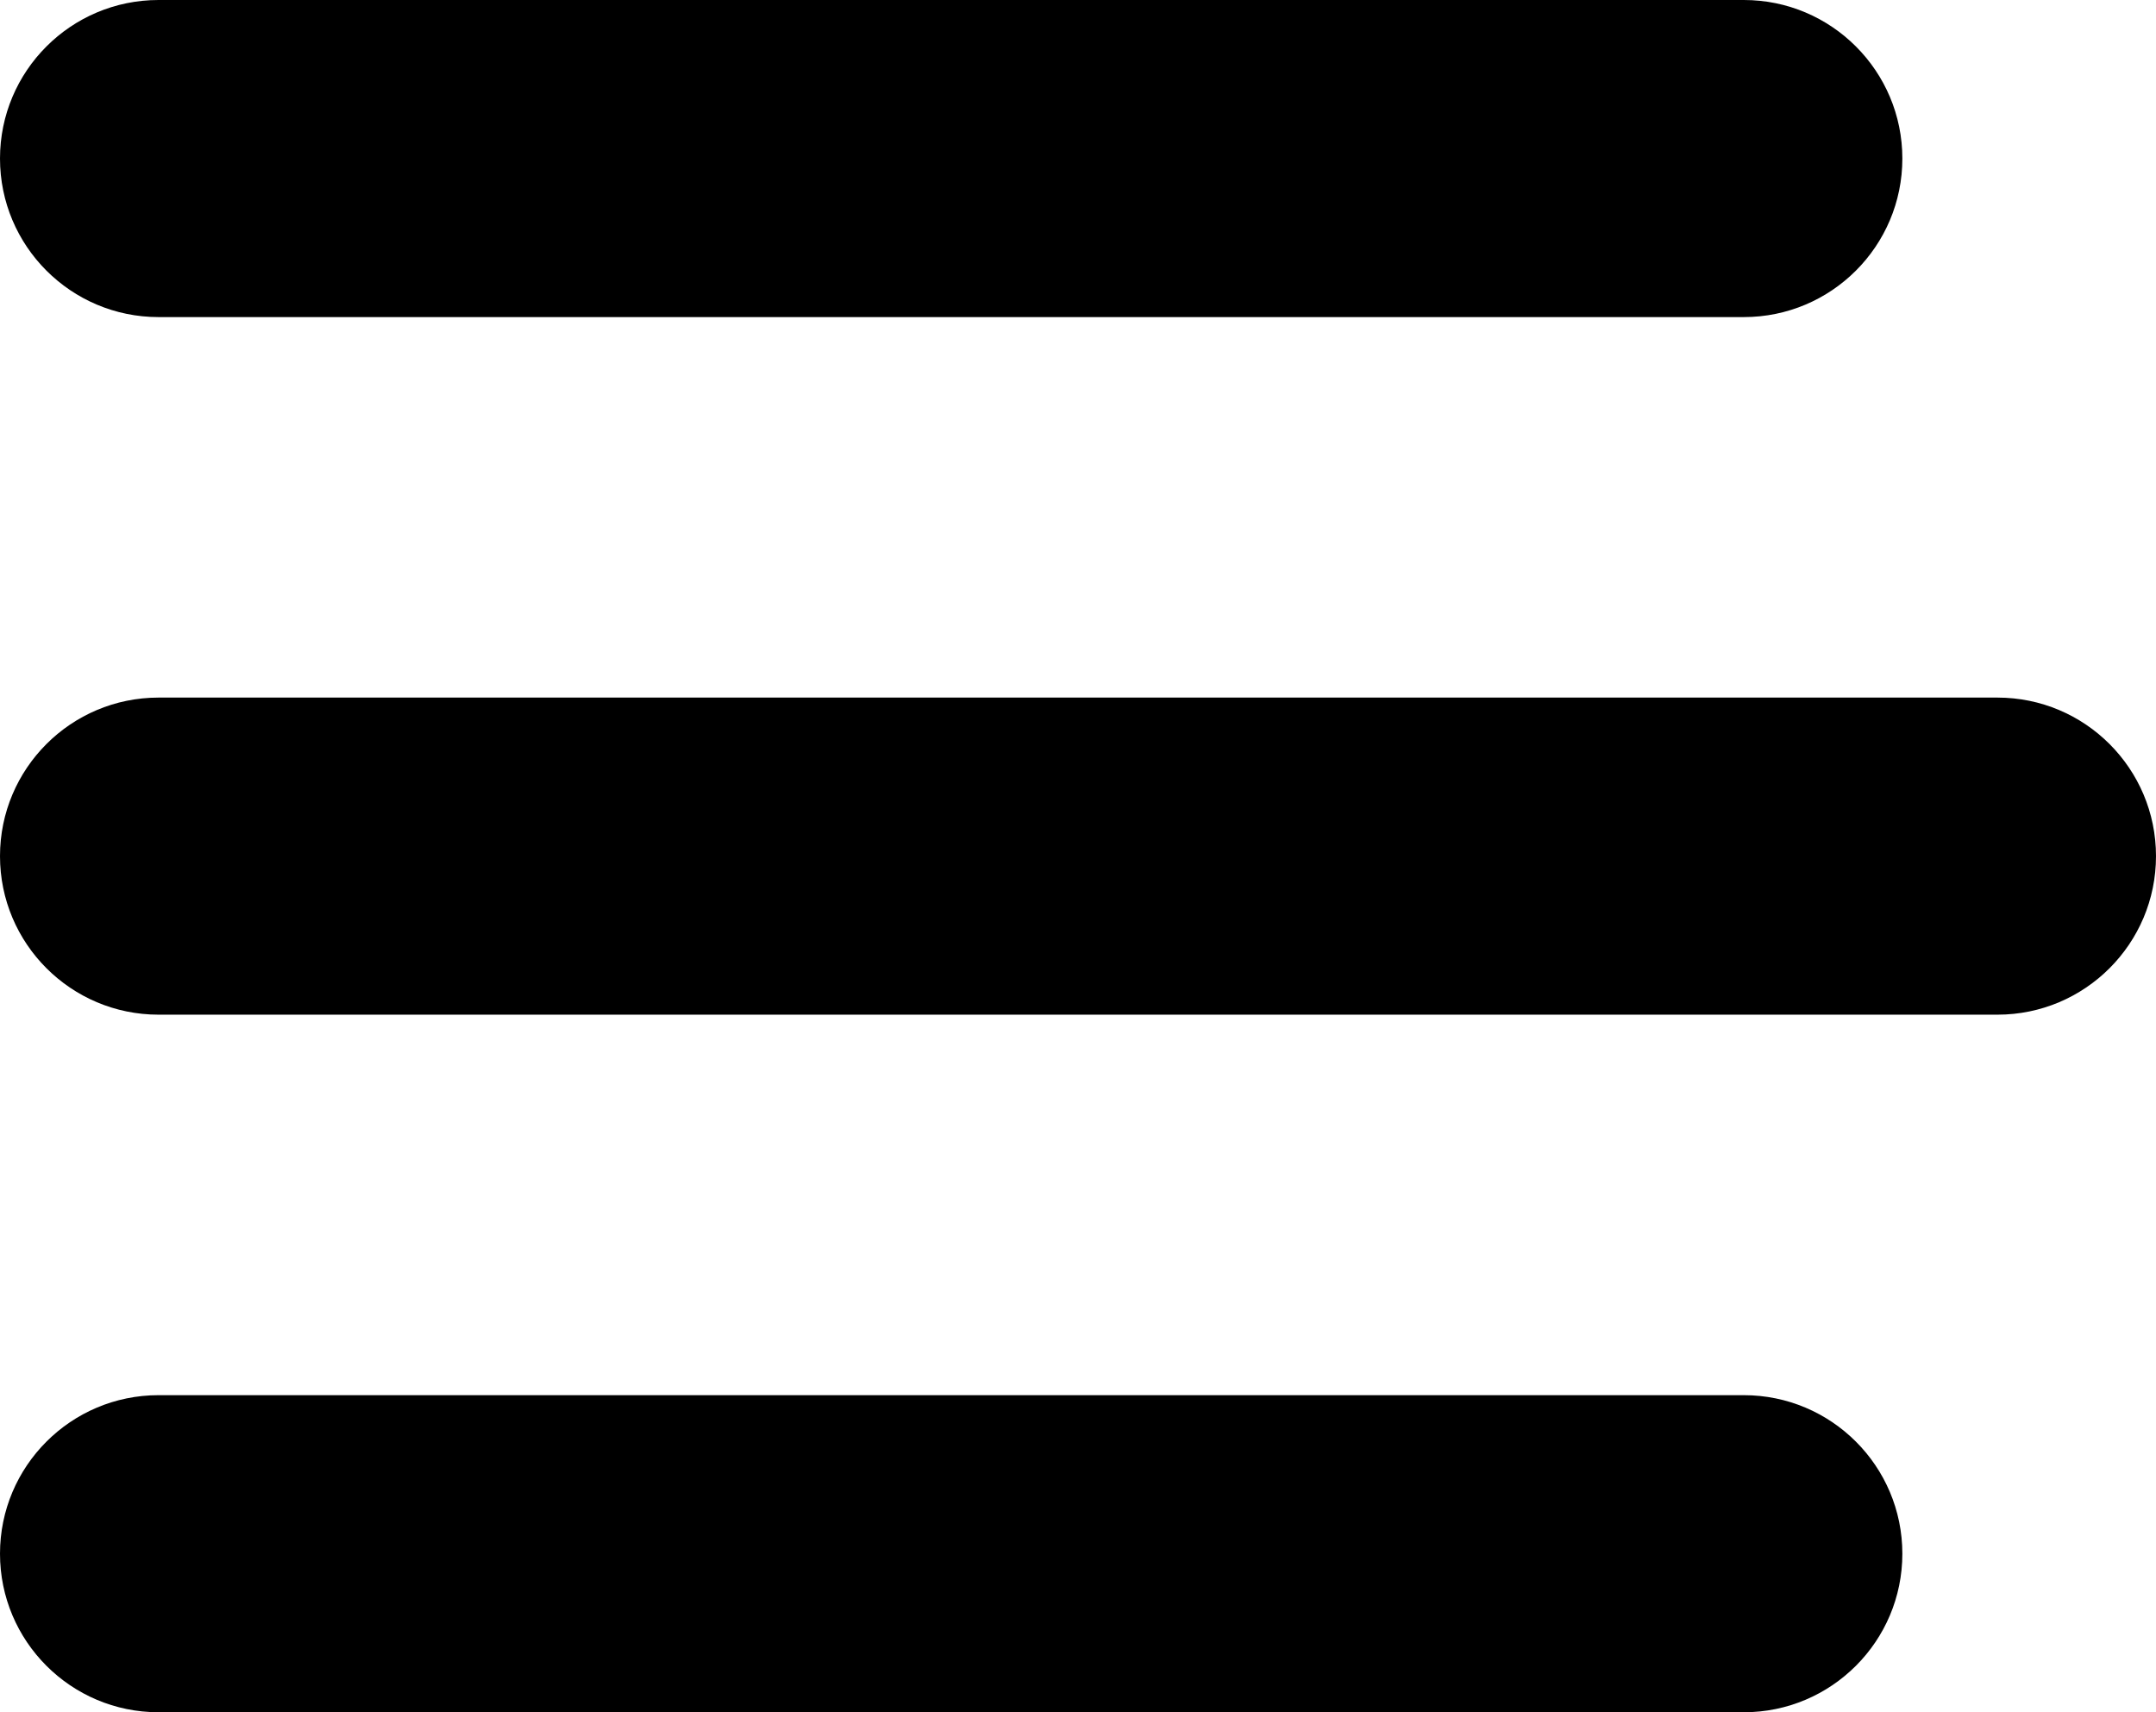
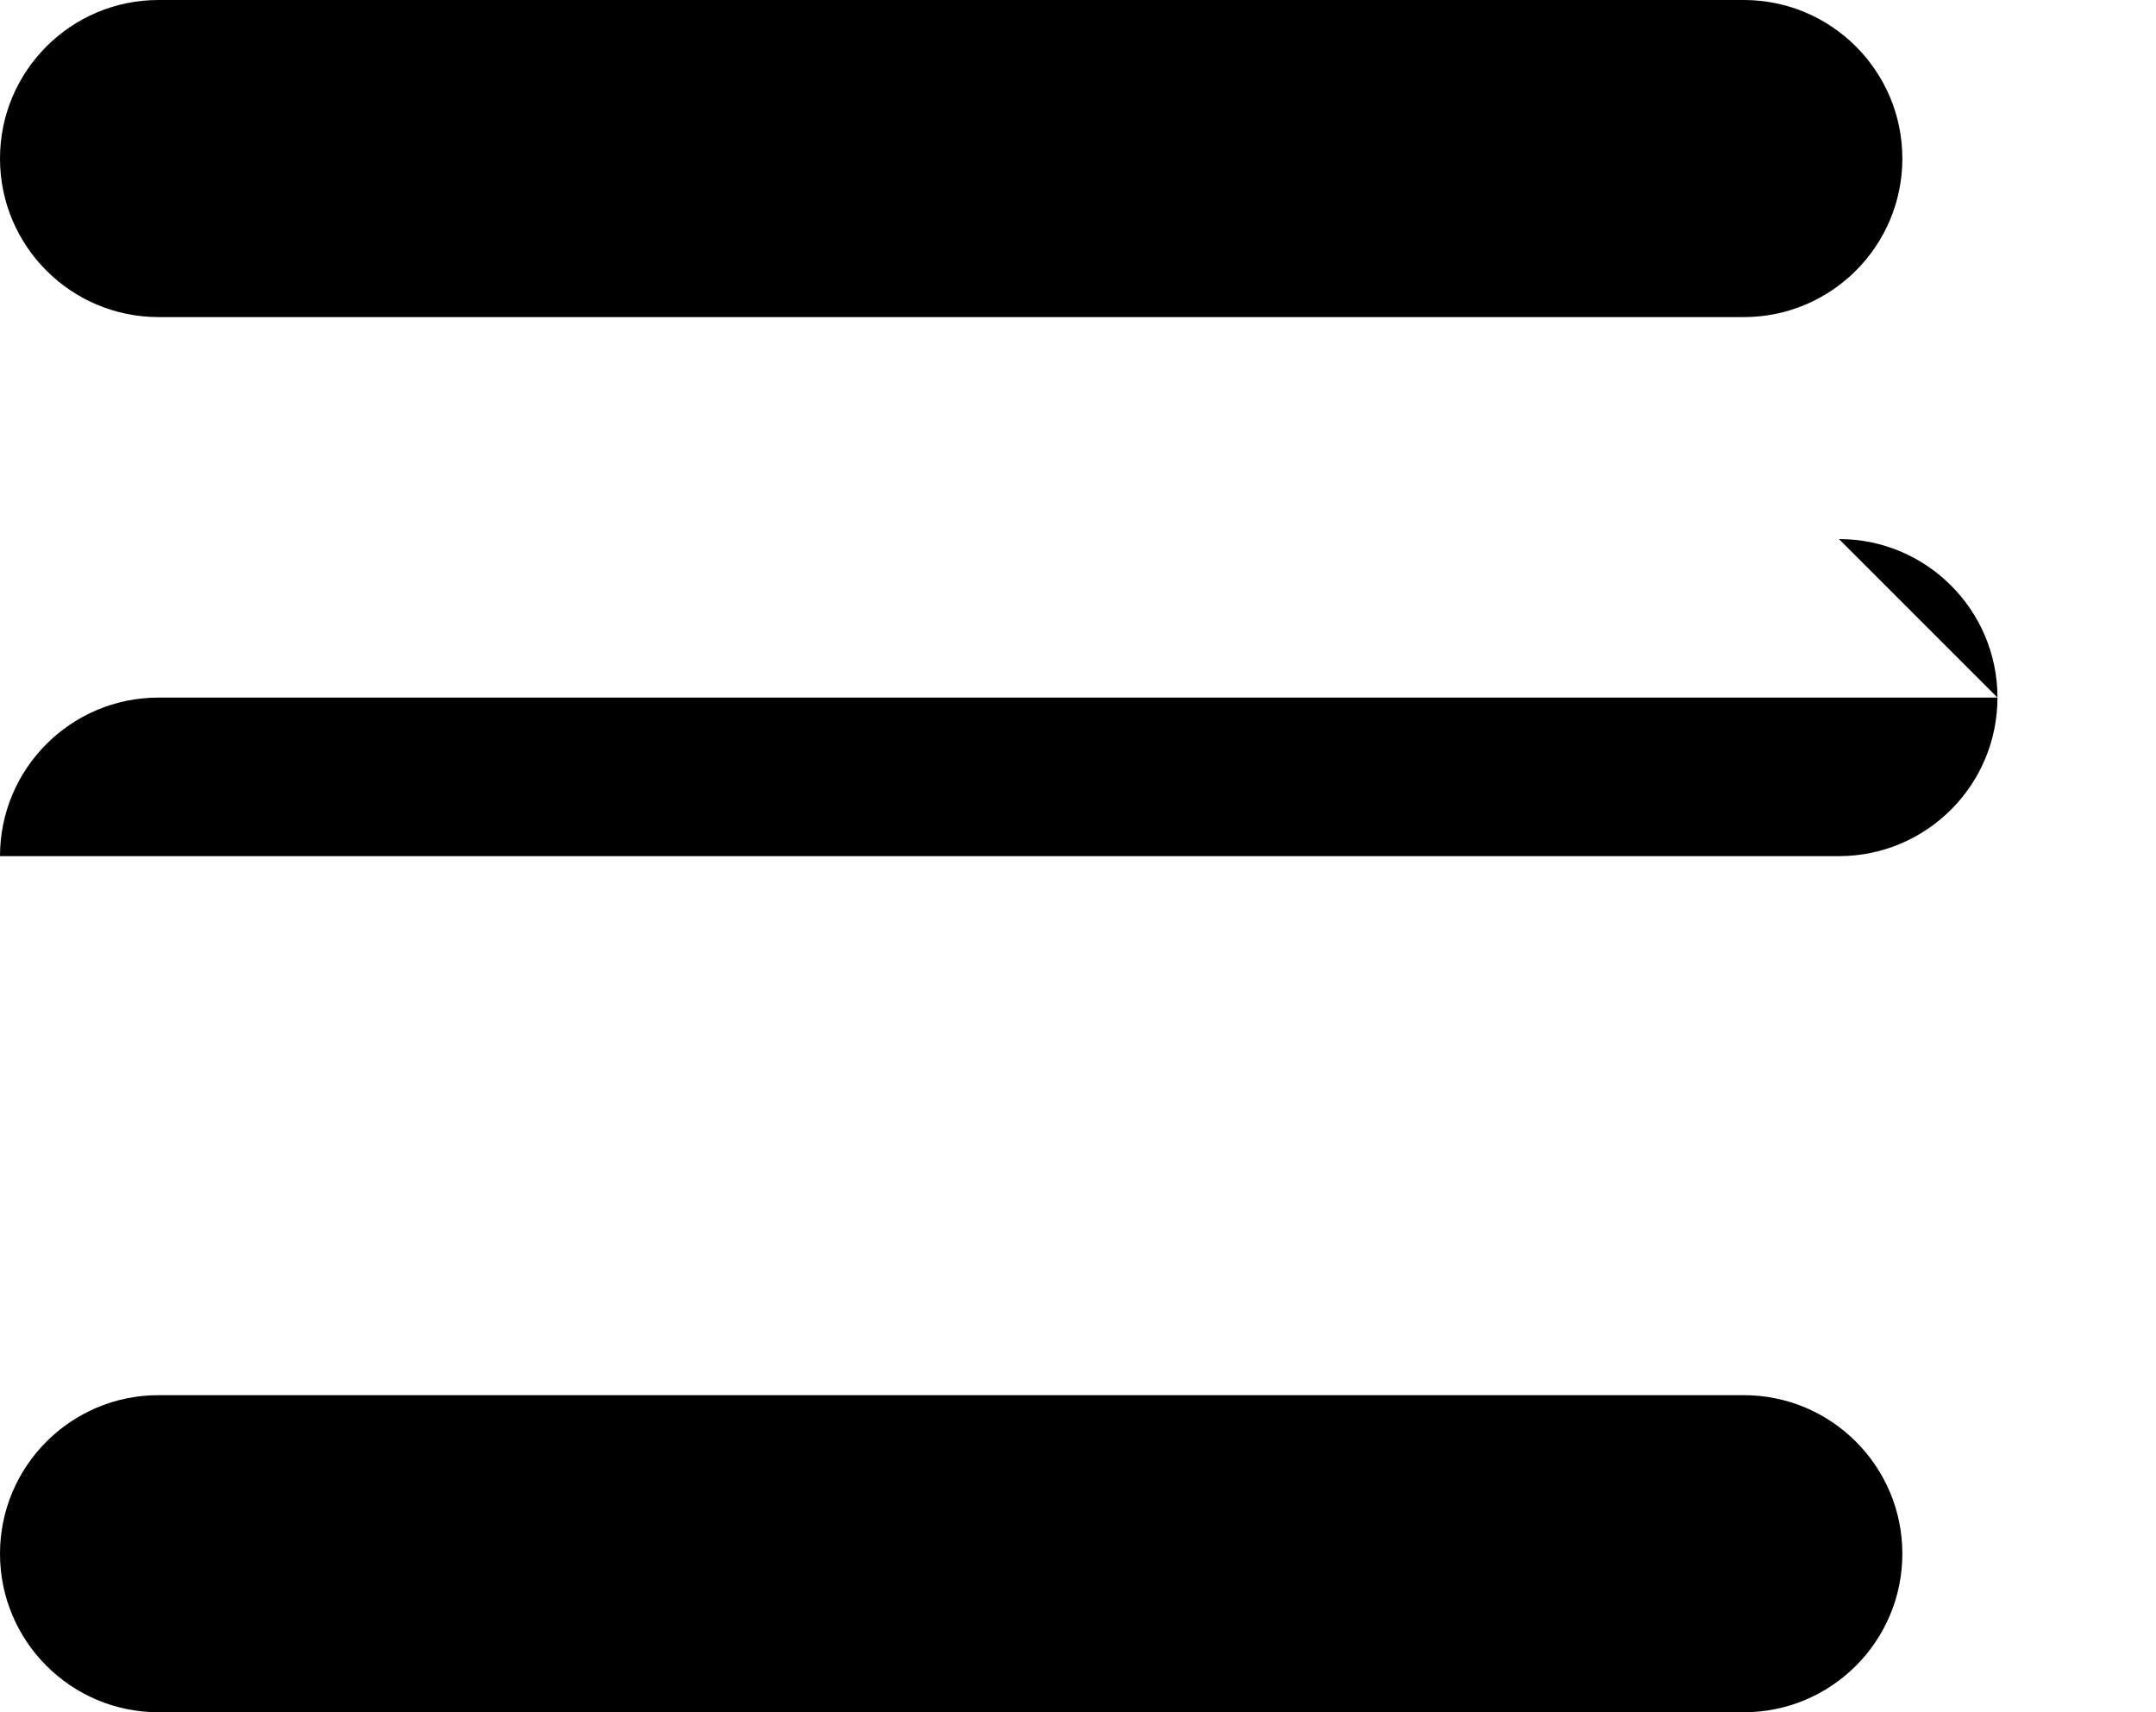
<svg xmlns="http://www.w3.org/2000/svg" id="Ebene_2" data-name="Ebene 2" viewBox="0 0 34 27">
  <g id="Ebene_1-2" data-name="Ebene 1">
-     <path d="m2.5,5h25c1.38,0,2.5-1.12,2.5-2.5s-1.12-2.5-2.5-2.5H2.5C1.12,0,0,1.12,0,2.5s1.12,2.5,2.5,2.5Zm29,6H2.5c-1.38,0-2.5,1.12-2.5,2.5s1.12,2.5,2.5,2.5h29c1.38,0,2.5-1.12,2.5-2.5s-1.12-2.5-2.5-2.5Zm-4,11H2.5c-1.38,0-2.5,1.12-2.5,2.5s1.12,2.5,2.5,2.5h25c1.38,0,2.5-1.12,2.5-2.5s-1.12-2.5-2.5-2.5Z" />
+     <path d="m2.5,5h25c1.38,0,2.5-1.12,2.5-2.5s-1.12-2.5-2.5-2.5H2.5C1.12,0,0,1.12,0,2.5s1.12,2.5,2.5,2.5Zm29,6H2.5c-1.38,0-2.5,1.12-2.5,2.5h29c1.38,0,2.5-1.12,2.5-2.5s-1.12-2.5-2.5-2.5Zm-4,11H2.5c-1.38,0-2.5,1.12-2.5,2.5s1.12,2.5,2.5,2.5h25c1.38,0,2.5-1.12,2.5-2.5s-1.12-2.5-2.5-2.5Z" />
  </g>
</svg>